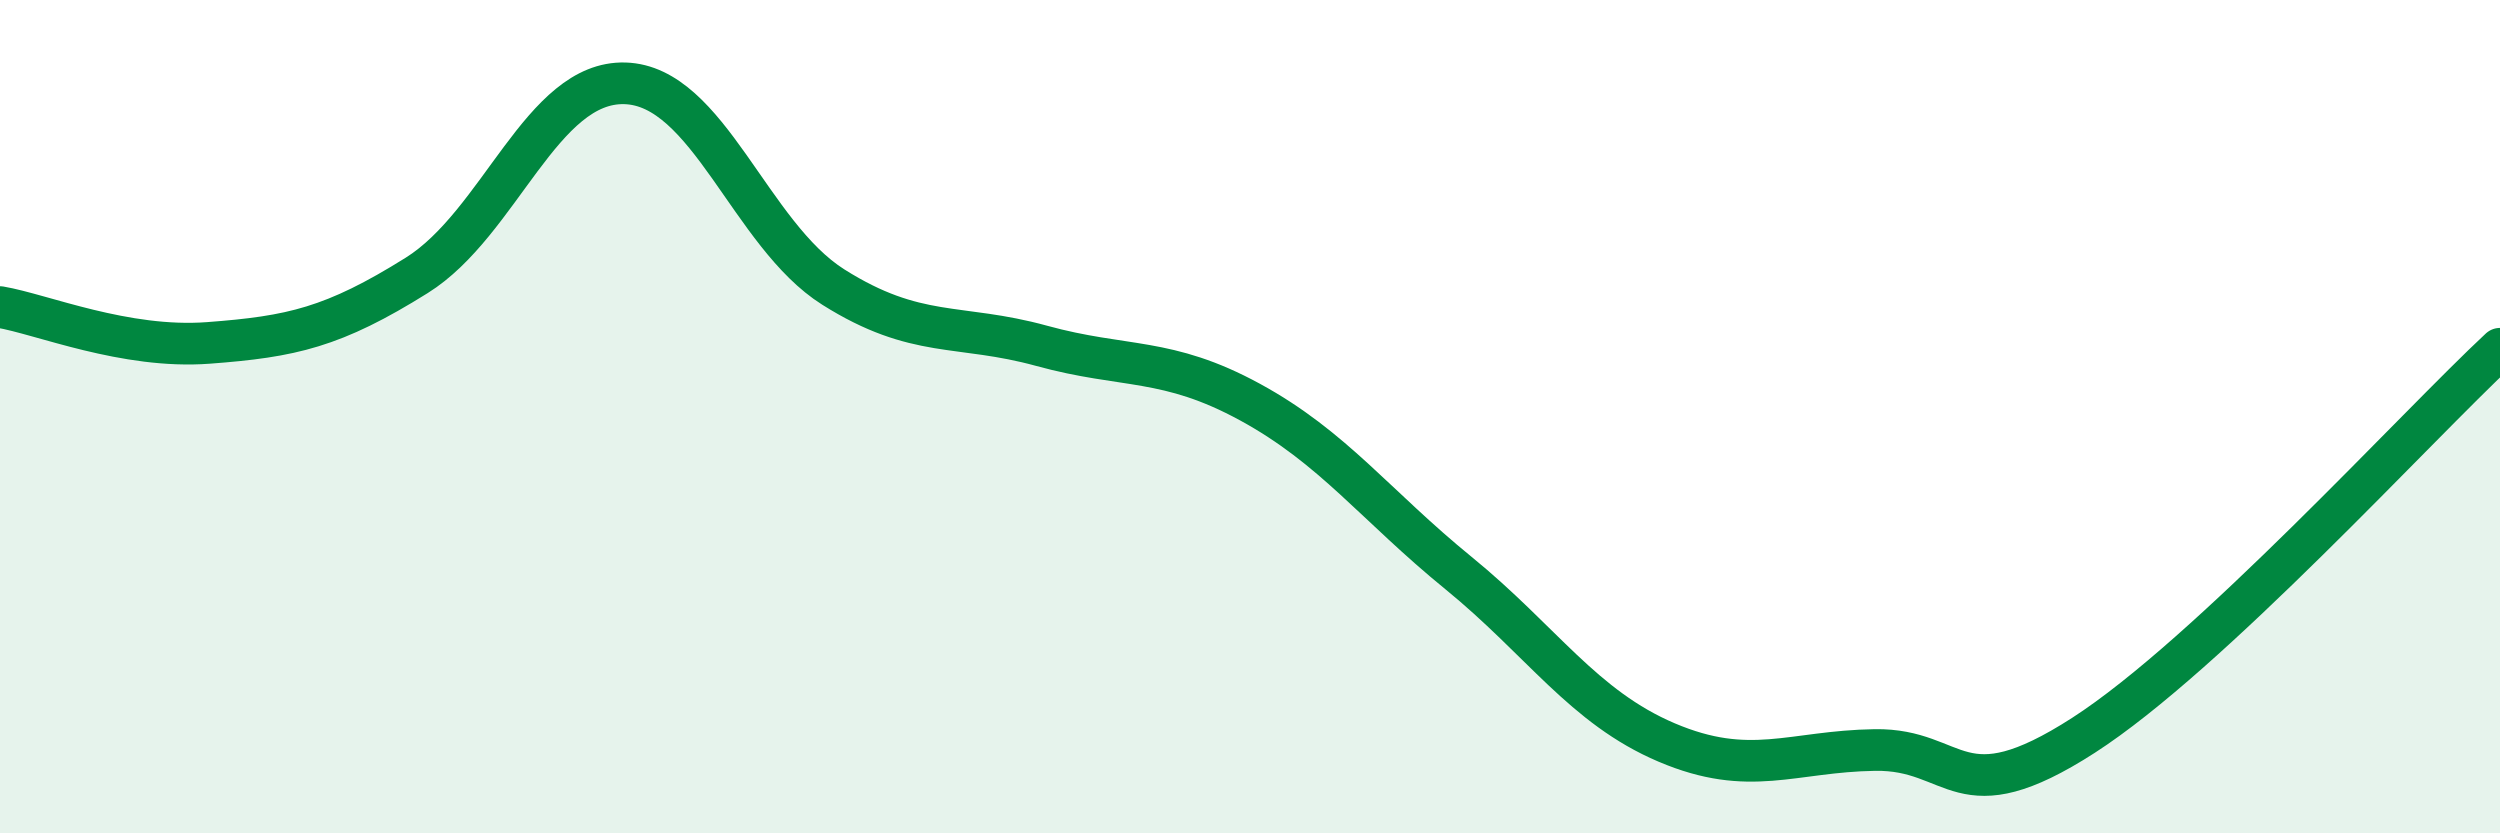
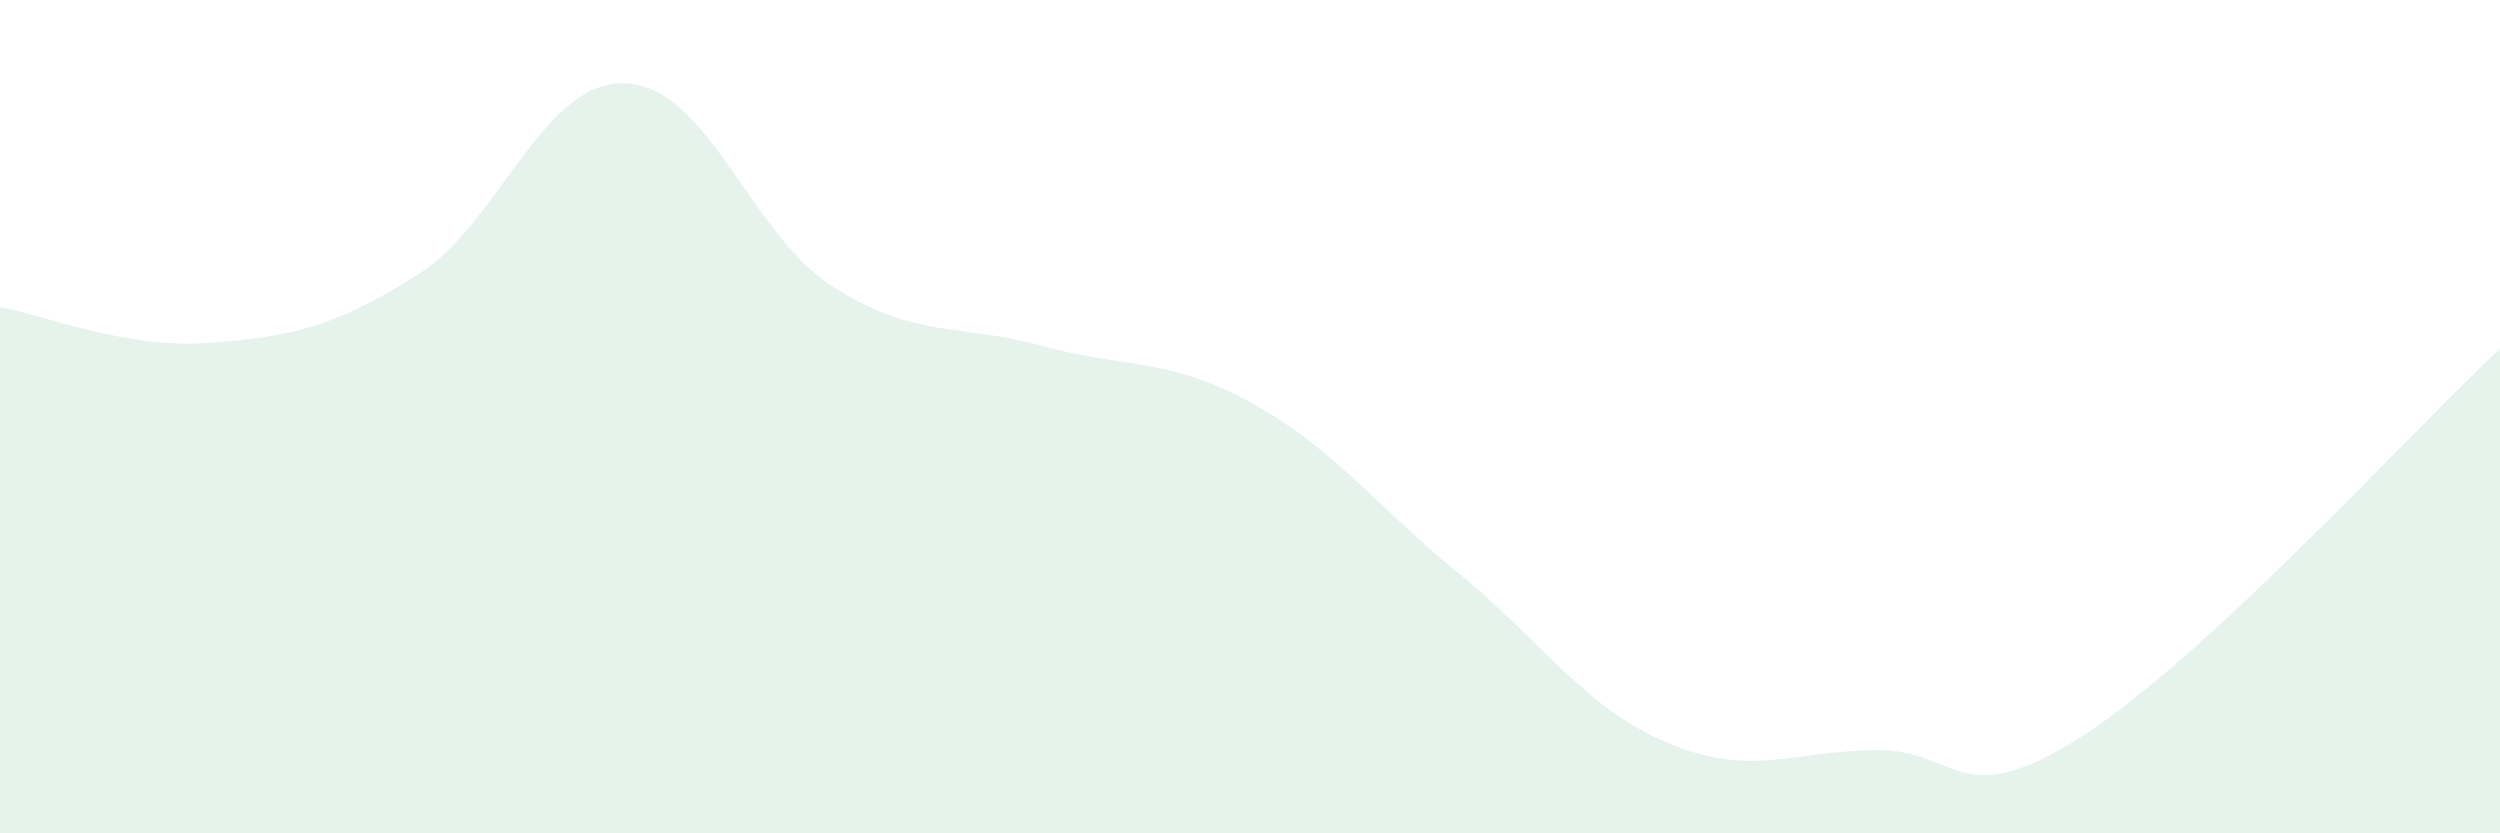
<svg xmlns="http://www.w3.org/2000/svg" width="60" height="20" viewBox="0 0 60 20">
  <path d="M 0,7.37 C 1,7.54 3,8.38 5,8.23 C 7,8.08 8,7.86 10,6.61 C 12,5.36 13,1.94 15,2 C 17,2.06 18,5.63 20,6.89 C 22,8.15 23,7.75 25,8.3 C 27,8.85 28,8.56 30,9.65 C 32,10.74 33,12.12 35,13.75 C 37,15.38 38,16.97 40,17.82 C 42,18.67 43,18.03 45,18 C 47,17.97 47,19.58 50,17.65 C 53,15.72 58,10.23 60,8.37L60 20L0 20Z" fill="#008740" opacity="0.1" stroke-linecap="round" stroke-linejoin="round" />
-   <path d="M 0,7.37 C 1,7.54 3,8.38 5,8.23 C 7,8.08 8,7.86 10,6.61 C 12,5.36 13,1.94 15,2 C 17,2.06 18,5.63 20,6.89 C 22,8.15 23,7.75 25,8.3 C 27,8.85 28,8.56 30,9.65 C 32,10.74 33,12.12 35,13.75 C 37,15.38 38,16.97 40,17.82 C 42,18.67 43,18.03 45,18 C 47,17.97 47,19.58 50,17.65 C 53,15.72 58,10.23 60,8.37" stroke="#008740" stroke-width="1" fill="none" stroke-linecap="round" stroke-linejoin="round" />
</svg>